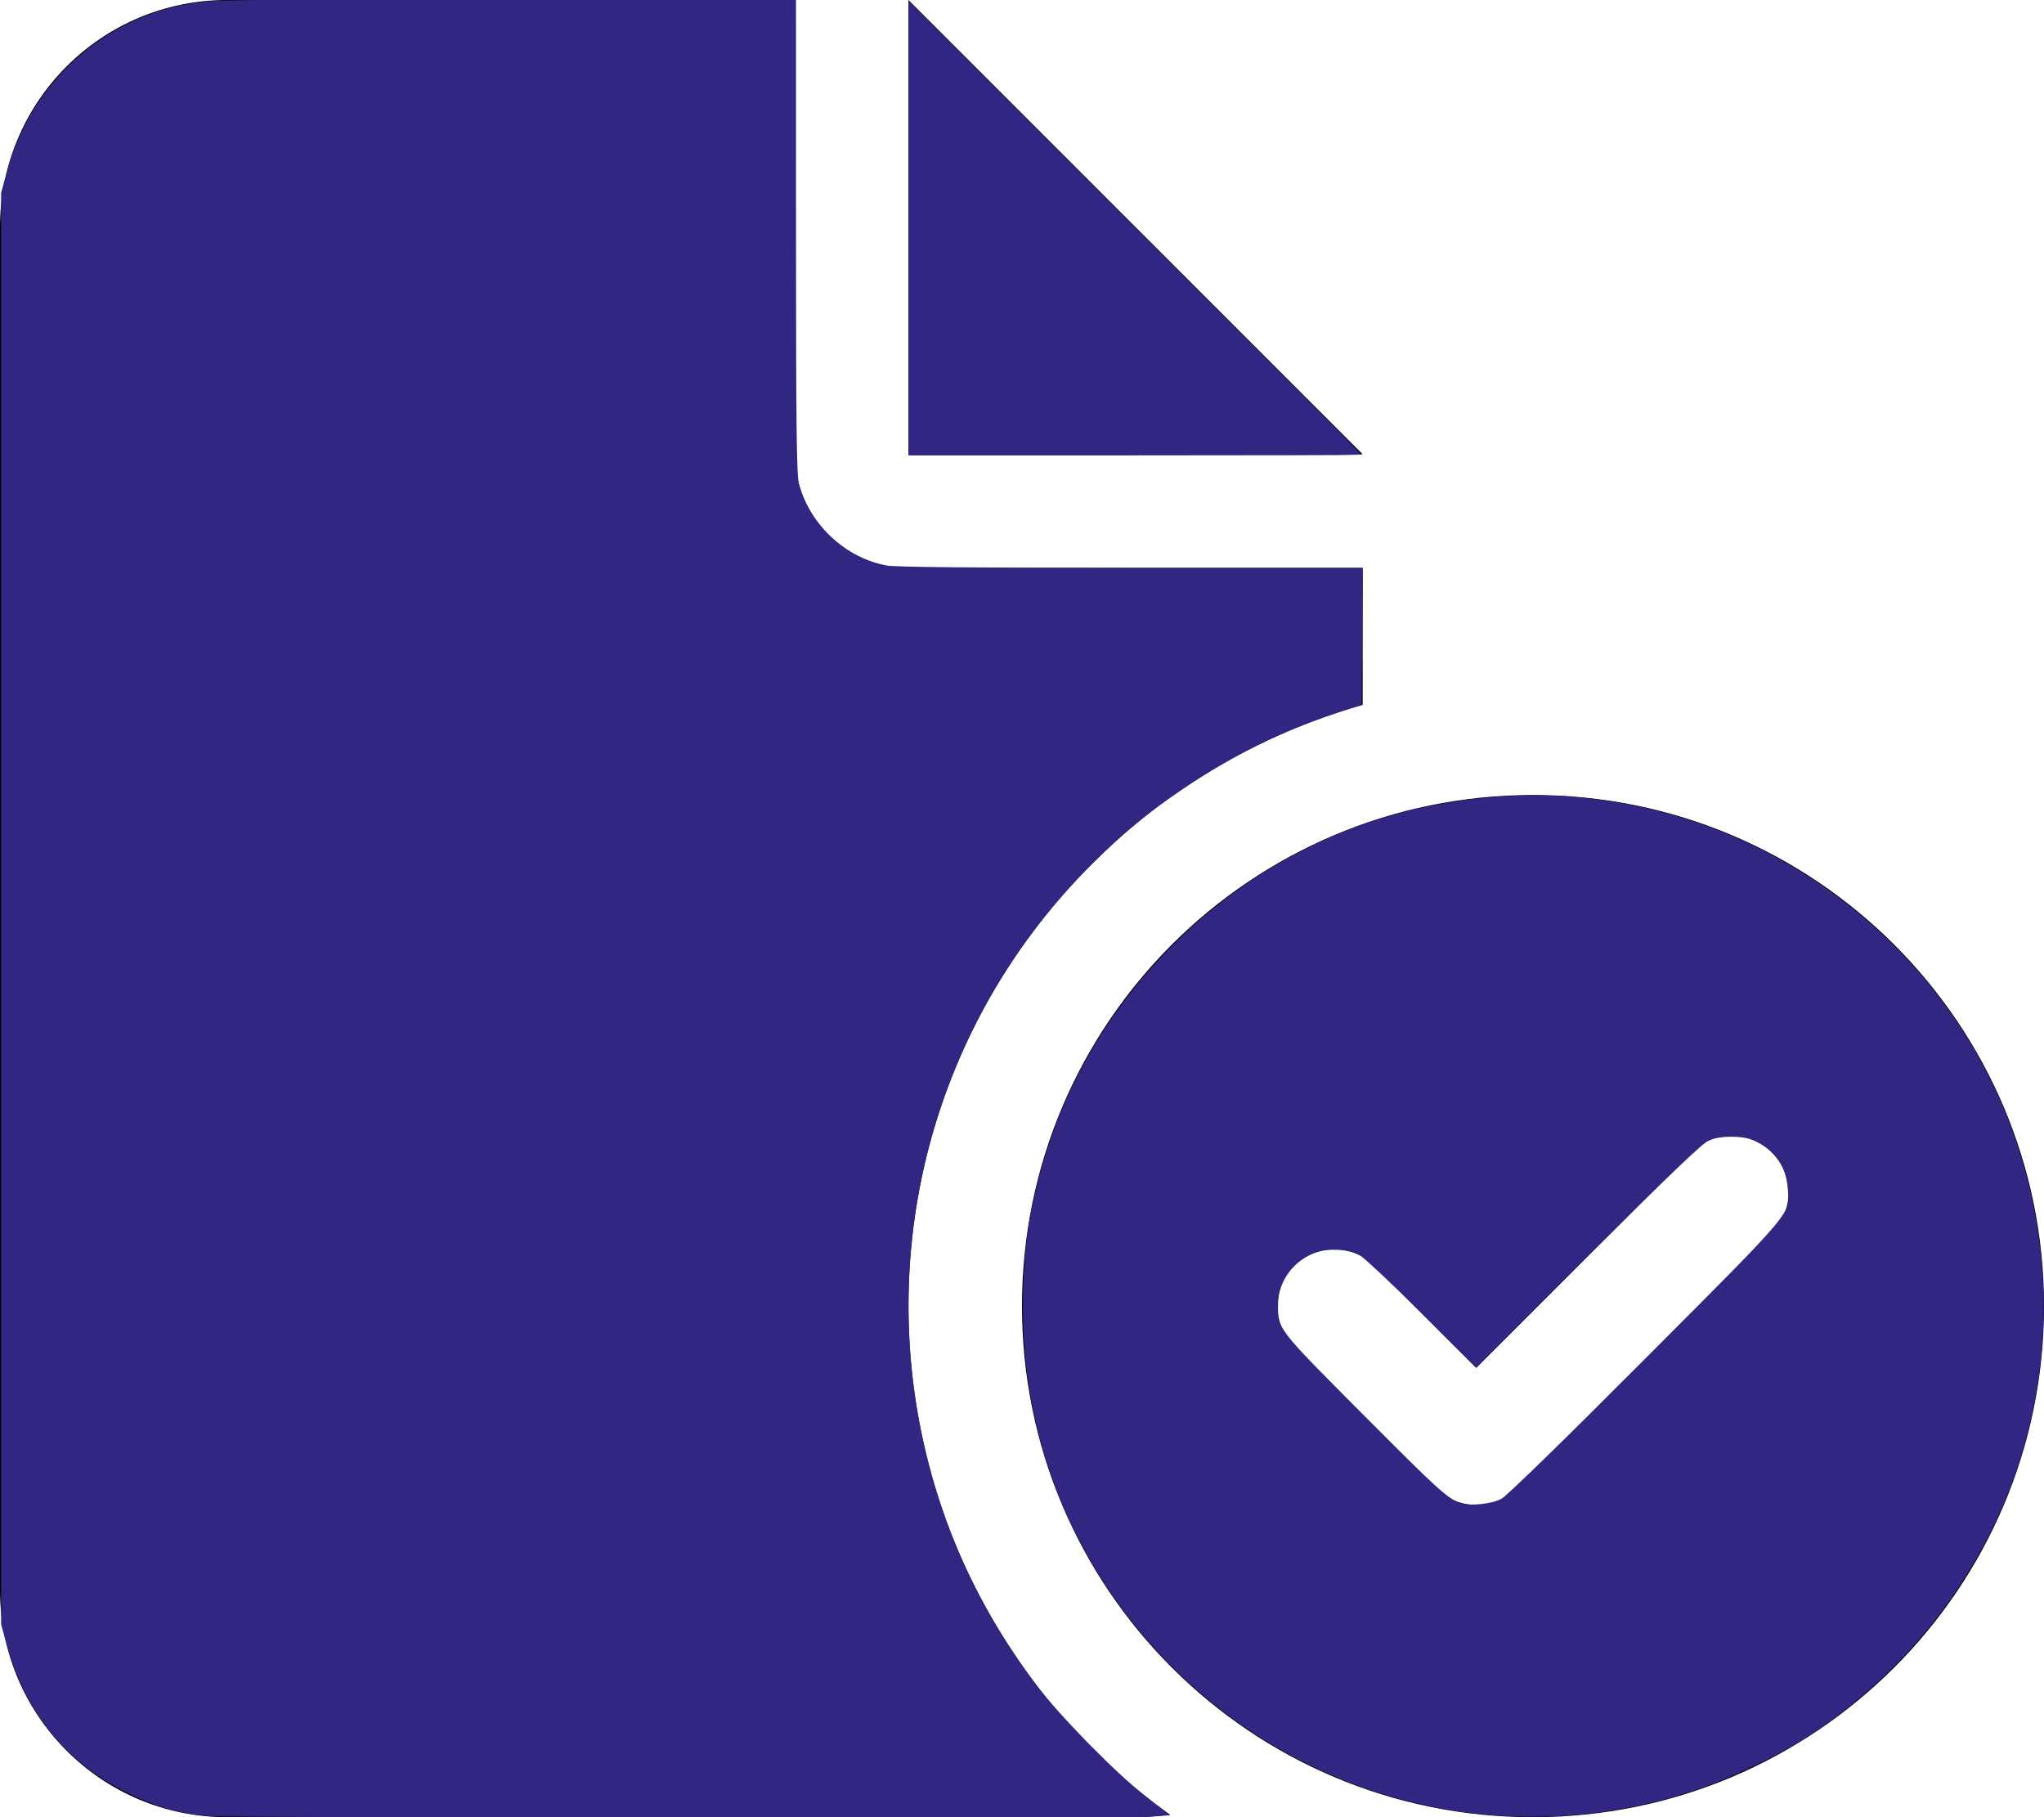
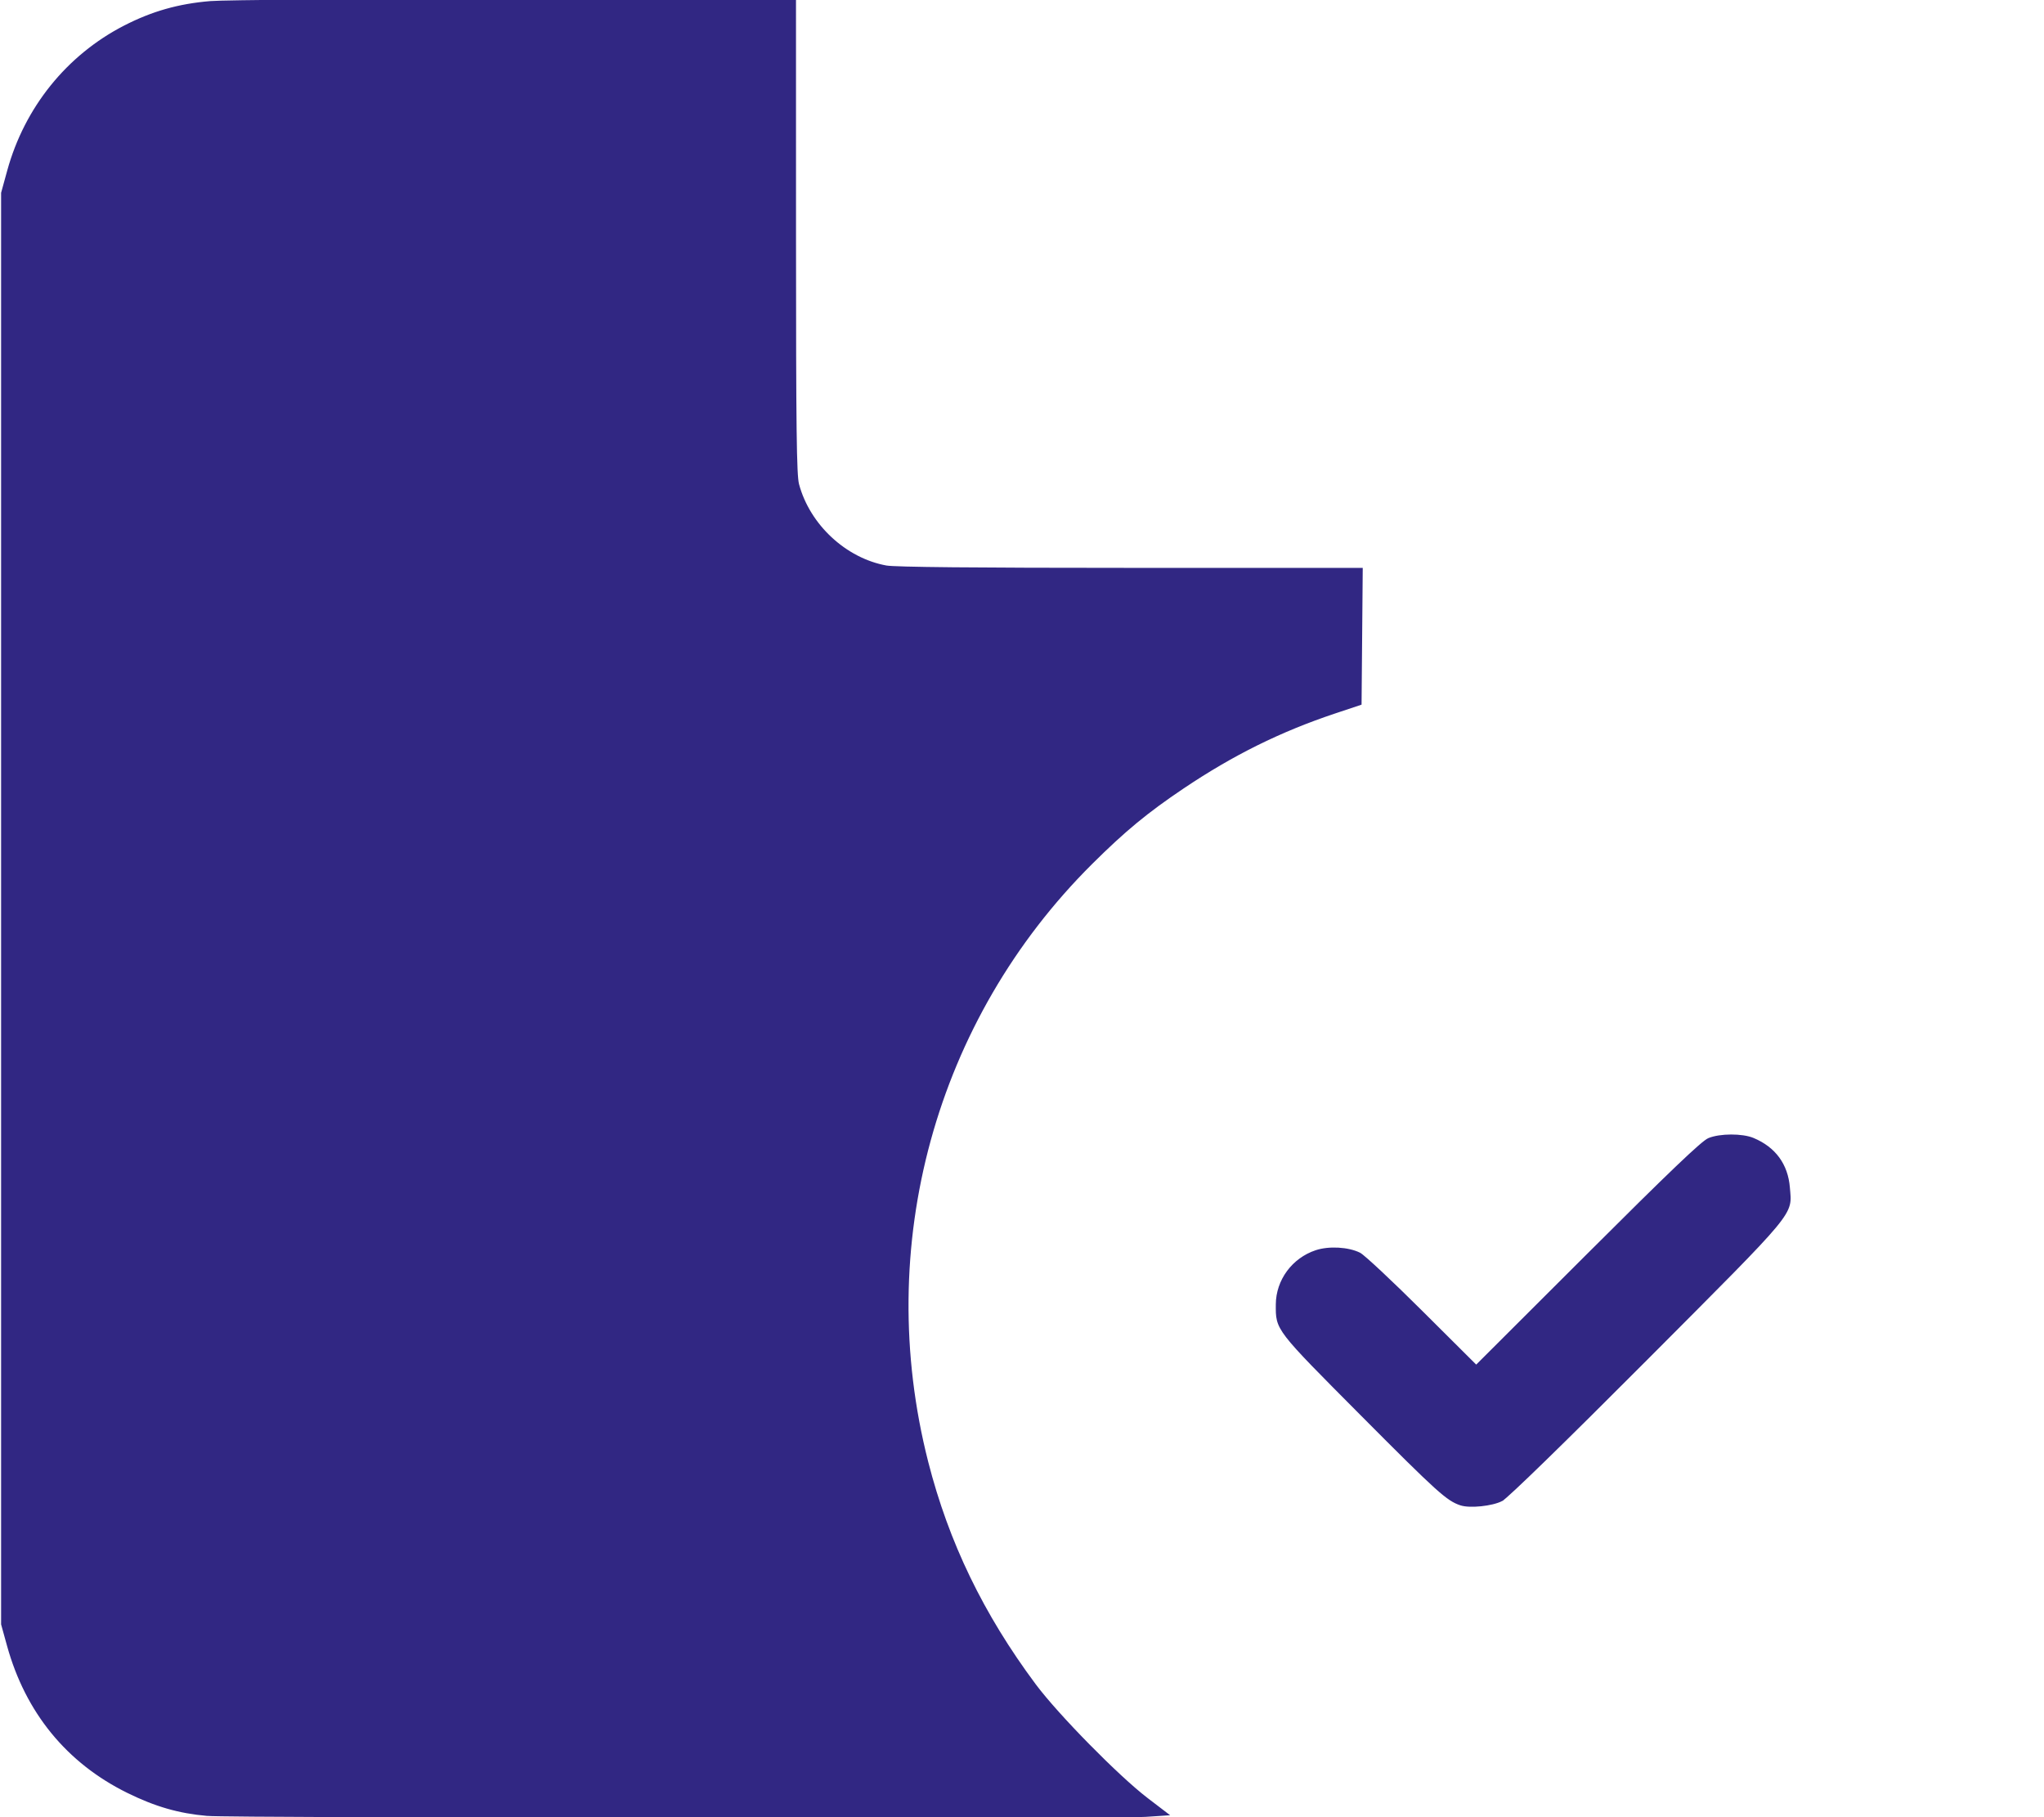
<svg xmlns="http://www.w3.org/2000/svg" xmlns:ns1="http://sodipodi.sourceforge.net/DTD/sodipodi-0.dtd" xmlns:ns2="http://www.inkscape.org/namespaces/inkscape" viewBox="0 0 576 512" version="1.1" id="svg4" ns1:docname="file-circle-check-solid.svg" ns2:version="1.1.2 (08b2f3d93c, 2022-04-05)">
  <defs id="defs8" />
  <ns1:namedview id="namedview6" pagecolor="#ffffff" bordercolor="#666666" borderopacity="1.0" ns2:pageshadow="2" ns2:pageopacity="0.0" ns2:pagecheckerboard="0" showgrid="false" ns2:zoom="1.609375" ns2:cx="288" ns2:cy="254.4466" ns2:window-width="1920" ns2:window-height="1010" ns2:window-x="0" ns2:window-y="34" ns2:window-maximized="1" ns2:current-layer="svg4" />
-   <path d="M0 64C0 28.65 28.65 0 64 0H224V128C224 145.7 238.3 160 256 160H384V198.6C310.1 219.5 256 287.4 256 368C256 427.1 285.1 479.3 329.7 511.3C326.6 511.7 323.3 512 320 512H64C28.65 512 0 483.3 0 448V64zM256 128V0L384 128H256zM576 368C576 447.5 511.5 512 432 512C352.5 512 288 447.5 288 368C288 288.5 352.5 224 432 224C511.5 224 576 288.5 576 368zM476.7 324.7L416 385.4L387.3 356.7C381.1 350.4 370.9 350.4 364.7 356.7C358.4 362.9 358.4 373.1 364.7 379.3L404.7 419.3C410.9 425.6 421.1 425.6 427.3 419.3L499.3 347.3C505.6 341.1 505.6 330.9 499.3 324.7C493.1 318.4 482.9 318.4 476.7 324.7H476.7z" id="path2" />
  <path style="fill:#312783;stroke:#312783;stroke-width:0.621" d="M 58.408,511.334 C 50.429,510.637 43.881,508.751 36.039,504.893 19.032,496.525 7.463,482.38 2.274,463.608 L 0.621,457.631 V 256 54.369 L 2.33,48.155 C 7.205,30.421 19.041,15.739 35.117,7.481 42.941,3.463 50.363,1.356 59.313,0.614 63.377,0.277 100.617,0.015 145.243,0.01 L 224,0 l 0.007,66.641 c 0.006,54.352 0.164,67.229 0.856,69.829 3.066,11.515 13.336,21.079 24.881,23.172 2.478,0.449 25.043,0.668 68.825,0.668 h 65.138 l -0.164,19 -0.164,19 -7.357,2.46 c -15.339,5.129 -28.682,11.737 -42.66,21.129 -10.189,6.846 -16.555,12.104 -25.848,21.348 -44.281,44.049 -61.772,107.862 -46.244,168.715 5.785,22.672 15.609,42.996 30.336,62.757 6.359,8.533 23.425,25.886 31.6,32.132 l 5.692,4.348 -6.003,0.398 c -8.613,0.57 -257.789,0.324 -264.488,-0.262 z" id="path862" />
-   <path style="fill:#312783;stroke:#312783;stroke-width:0.621" d="m 423.767,511.331 c -42.457,-2.239 -82.569,-24.166 -107.896,-58.982 -17.984,-24.722 -27.273,-53.279 -27.296,-83.916 -0.013,-17.125 2.059,-30.206 7.276,-45.948 6.605,-19.927 17.743,-38.247 32.733,-53.841 26.345,-27.405 60.489,-42.687 98.601,-44.133 39.379,-1.494 78.04,13.796 106.274,42.03 25.773,25.773 40.612,59.787 42.025,96.332 1.968,50.878 -23.644,99.053 -67.522,127.007 -7.416,4.725 -21.344,11.252 -30.447,14.269 -17.668,5.856 -34.991,8.171 -53.748,7.182 z m -0.603,-88.681 c 1.49,-0.774 17.638,-16.5 40.761,-39.694 42.621,-42.753 40.781,-40.538 40.155,-48.331 -0.519,-6.466 -3.967,-11.171 -10.051,-13.713 -3.067,-1.281 -9.31,-1.264 -12.476,0.035 -1.828,0.75 -10.832,9.351 -34.021,32.496 l -31.536,31.476 -15.377,-15.311 c -8.457,-8.421 -16.331,-15.789 -17.497,-16.372 -3.176,-1.589 -8.625,-1.895 -12.26,-0.688 -6.52,2.166 -10.993,8.236 -11.027,14.965 -0.036,7.15 -0.383,6.7 24.081,31.288 21.24,21.348 23.963,23.808 27.731,25.044 2.578,0.846 8.84,0.196 11.517,-1.195 z" id="path901" />
-   <path style="fill:#312783;stroke:#312783;stroke-width:0.621" d="M 256.311,64.467 V 0.934 L 319.689,64.311 c 34.858,34.857 63.379,63.447 63.379,63.533 0,0.086 -28.52,0.156 -63.379,0.156 h -63.379 z" id="path940" />
+   <path style="fill:#312783;stroke:#312783;stroke-width:0.621" d="m 423.767,511.331 z m -0.603,-88.681 c 1.49,-0.774 17.638,-16.5 40.761,-39.694 42.621,-42.753 40.781,-40.538 40.155,-48.331 -0.519,-6.466 -3.967,-11.171 -10.051,-13.713 -3.067,-1.281 -9.31,-1.264 -12.476,0.035 -1.828,0.75 -10.832,9.351 -34.021,32.496 l -31.536,31.476 -15.377,-15.311 c -8.457,-8.421 -16.331,-15.789 -17.497,-16.372 -3.176,-1.589 -8.625,-1.895 -12.26,-0.688 -6.52,2.166 -10.993,8.236 -11.027,14.965 -0.036,7.15 -0.383,6.7 24.081,31.288 21.24,21.348 23.963,23.808 27.731,25.044 2.578,0.846 8.84,0.196 11.517,-1.195 z" id="path901" />
</svg>